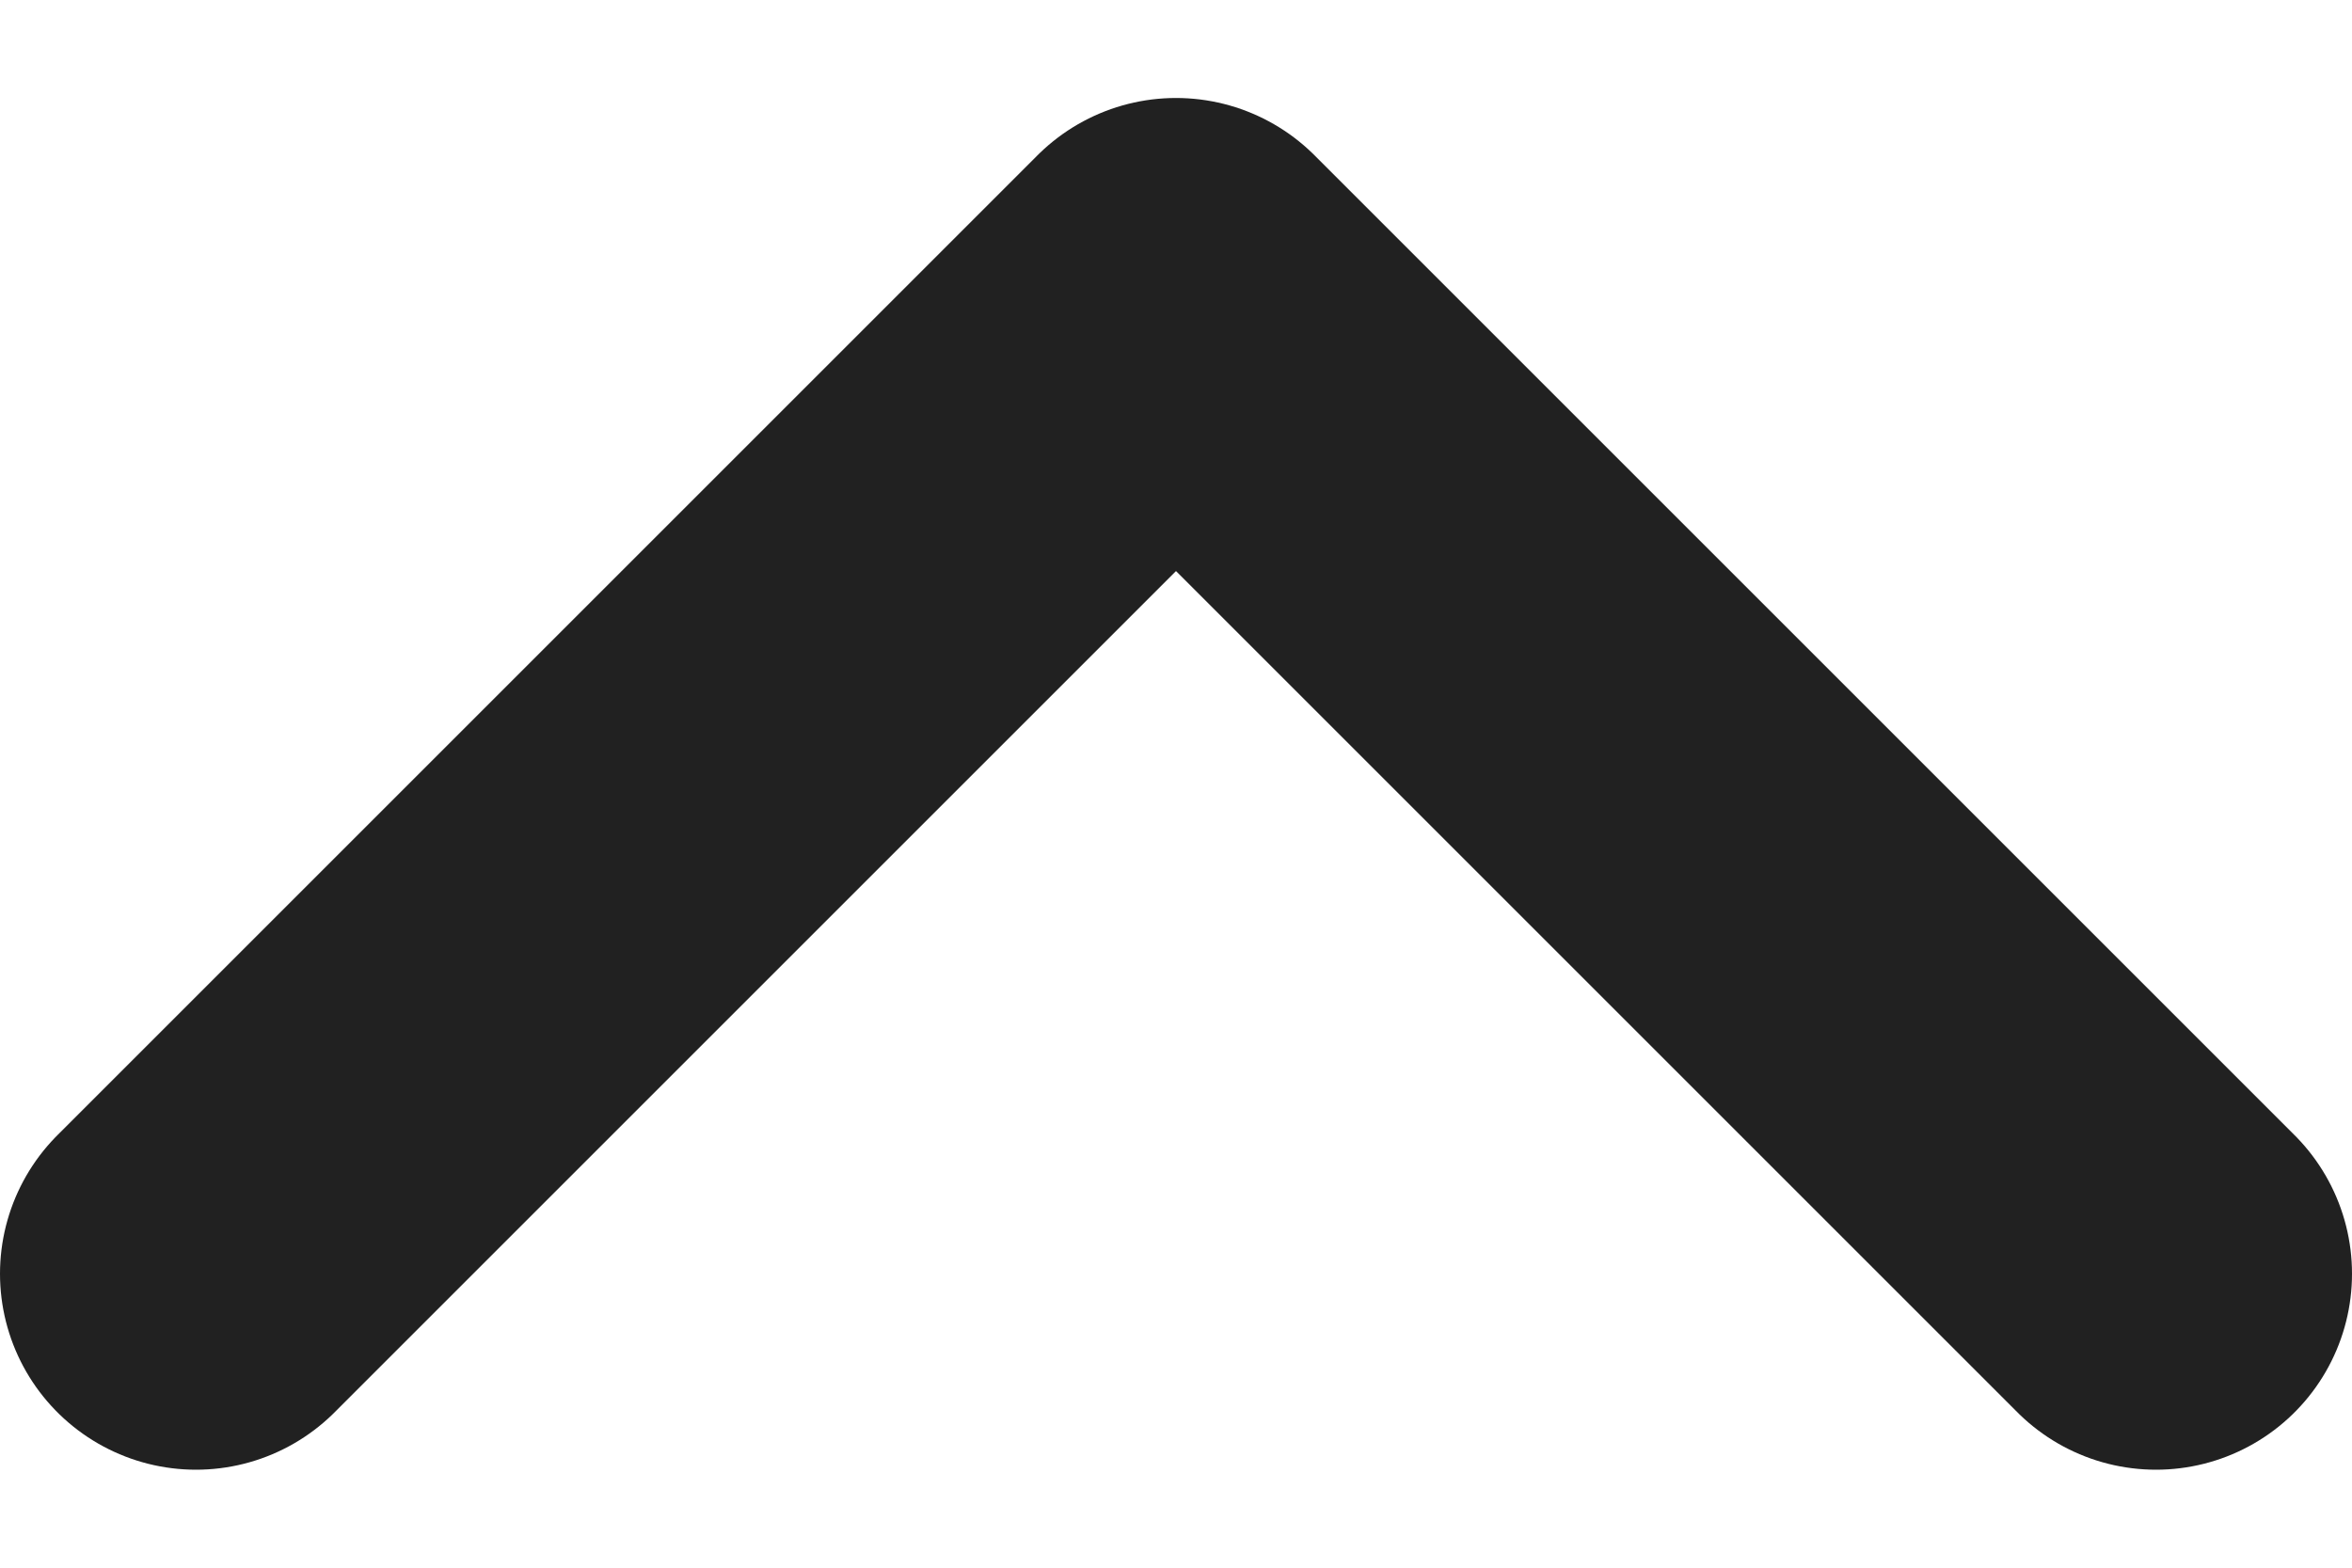
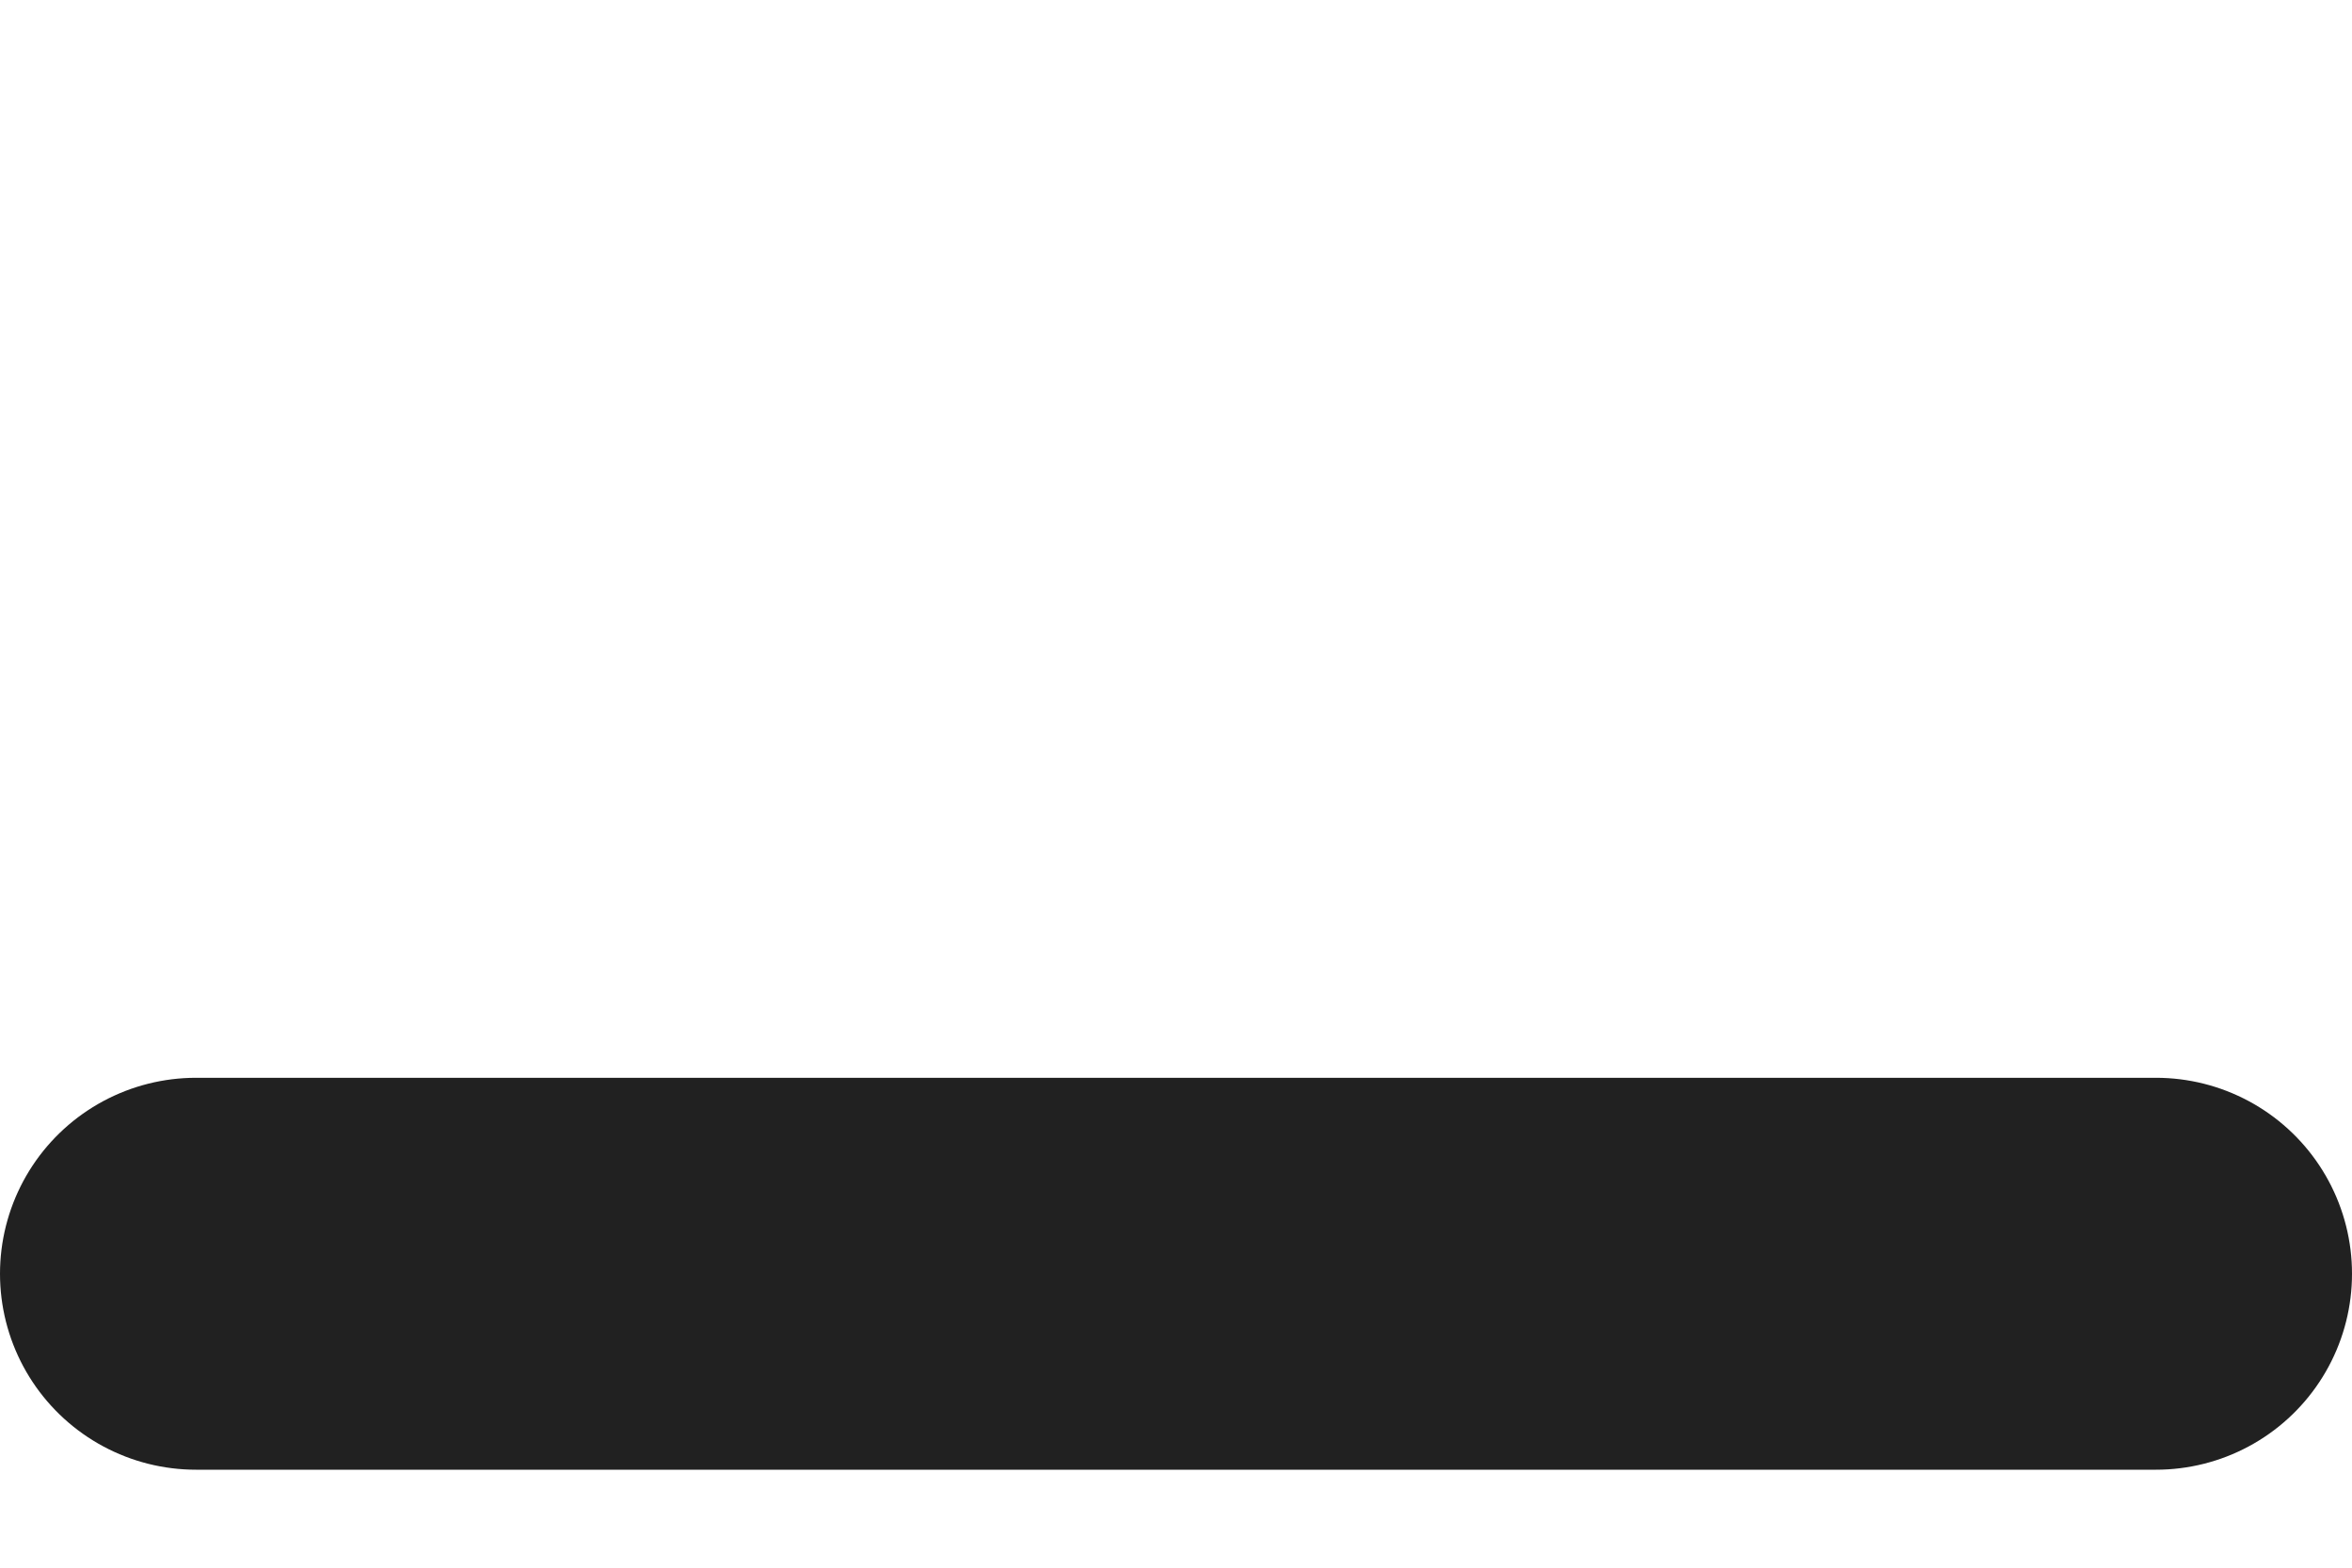
<svg xmlns="http://www.w3.org/2000/svg" width="12" height="8" viewBox="0 0 12 8" fill="none">
-   <path d="M1 6.5L6 1.5L11 6.5" stroke="#212121" stroke-width="2" stroke-linecap="round" stroke-linejoin="round" />
+   <path d="M1 6.5L11 6.5" stroke="#212121" stroke-width="2" stroke-linecap="round" stroke-linejoin="round" />
</svg>